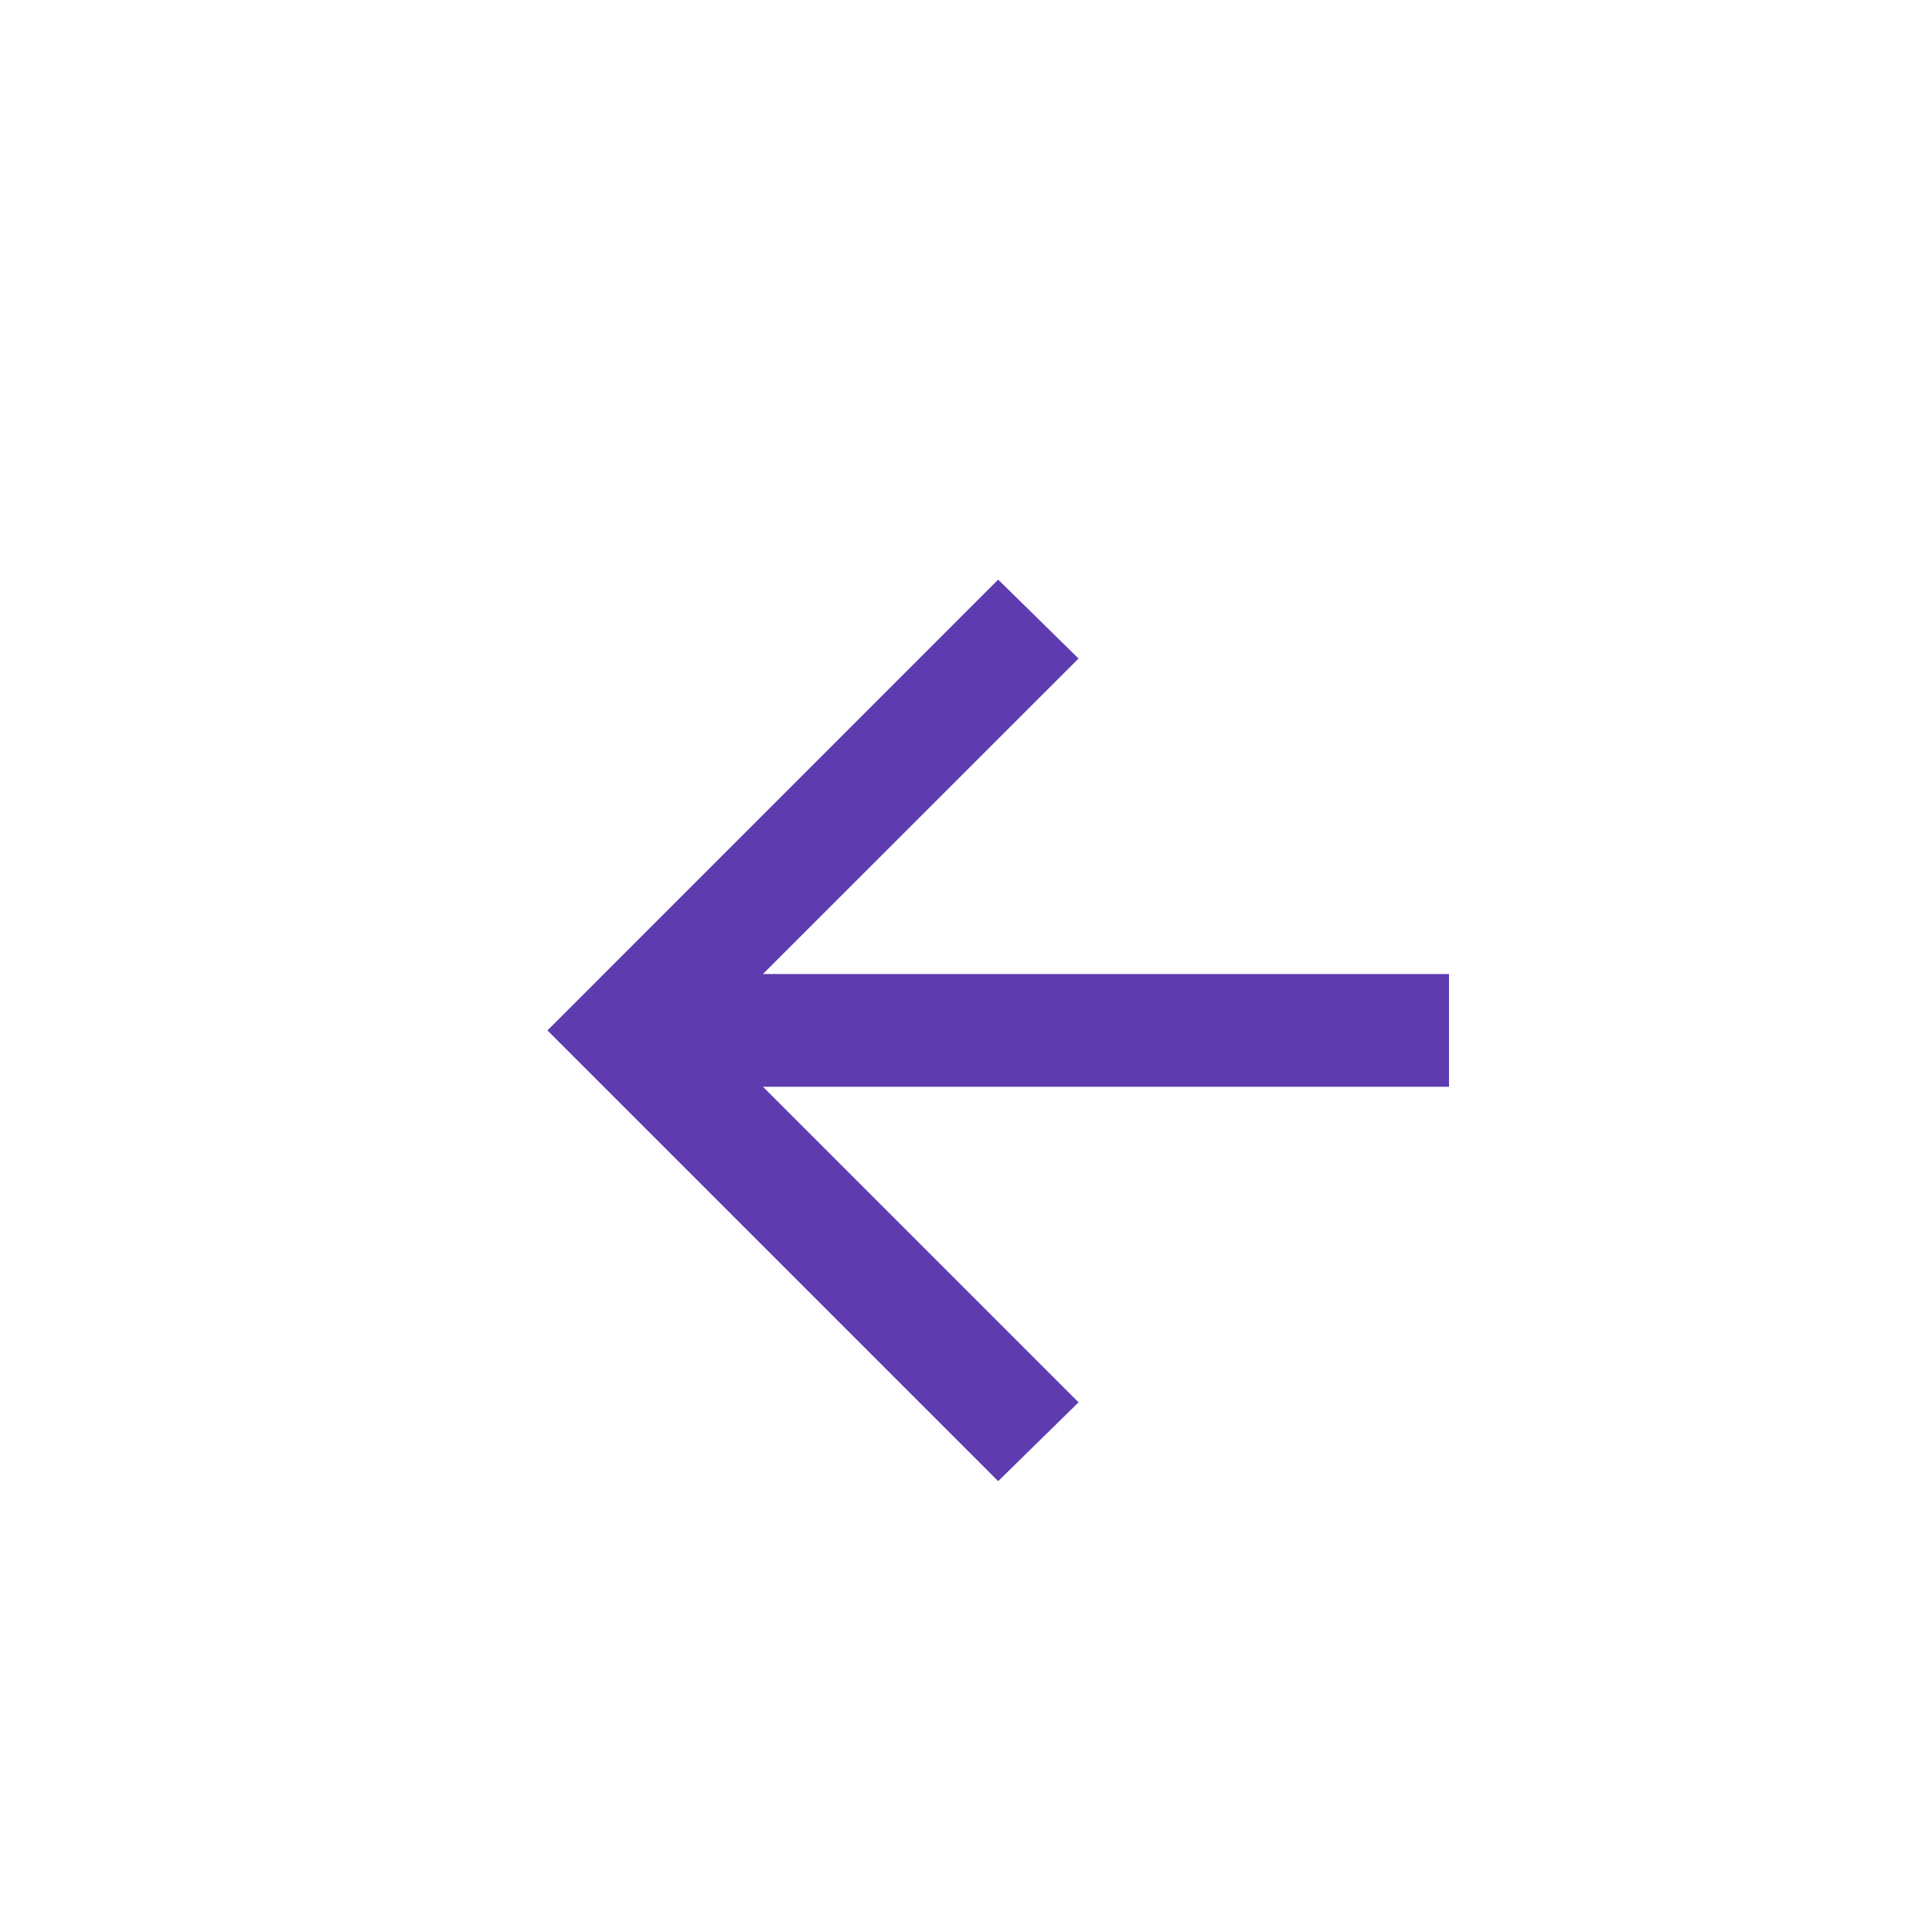
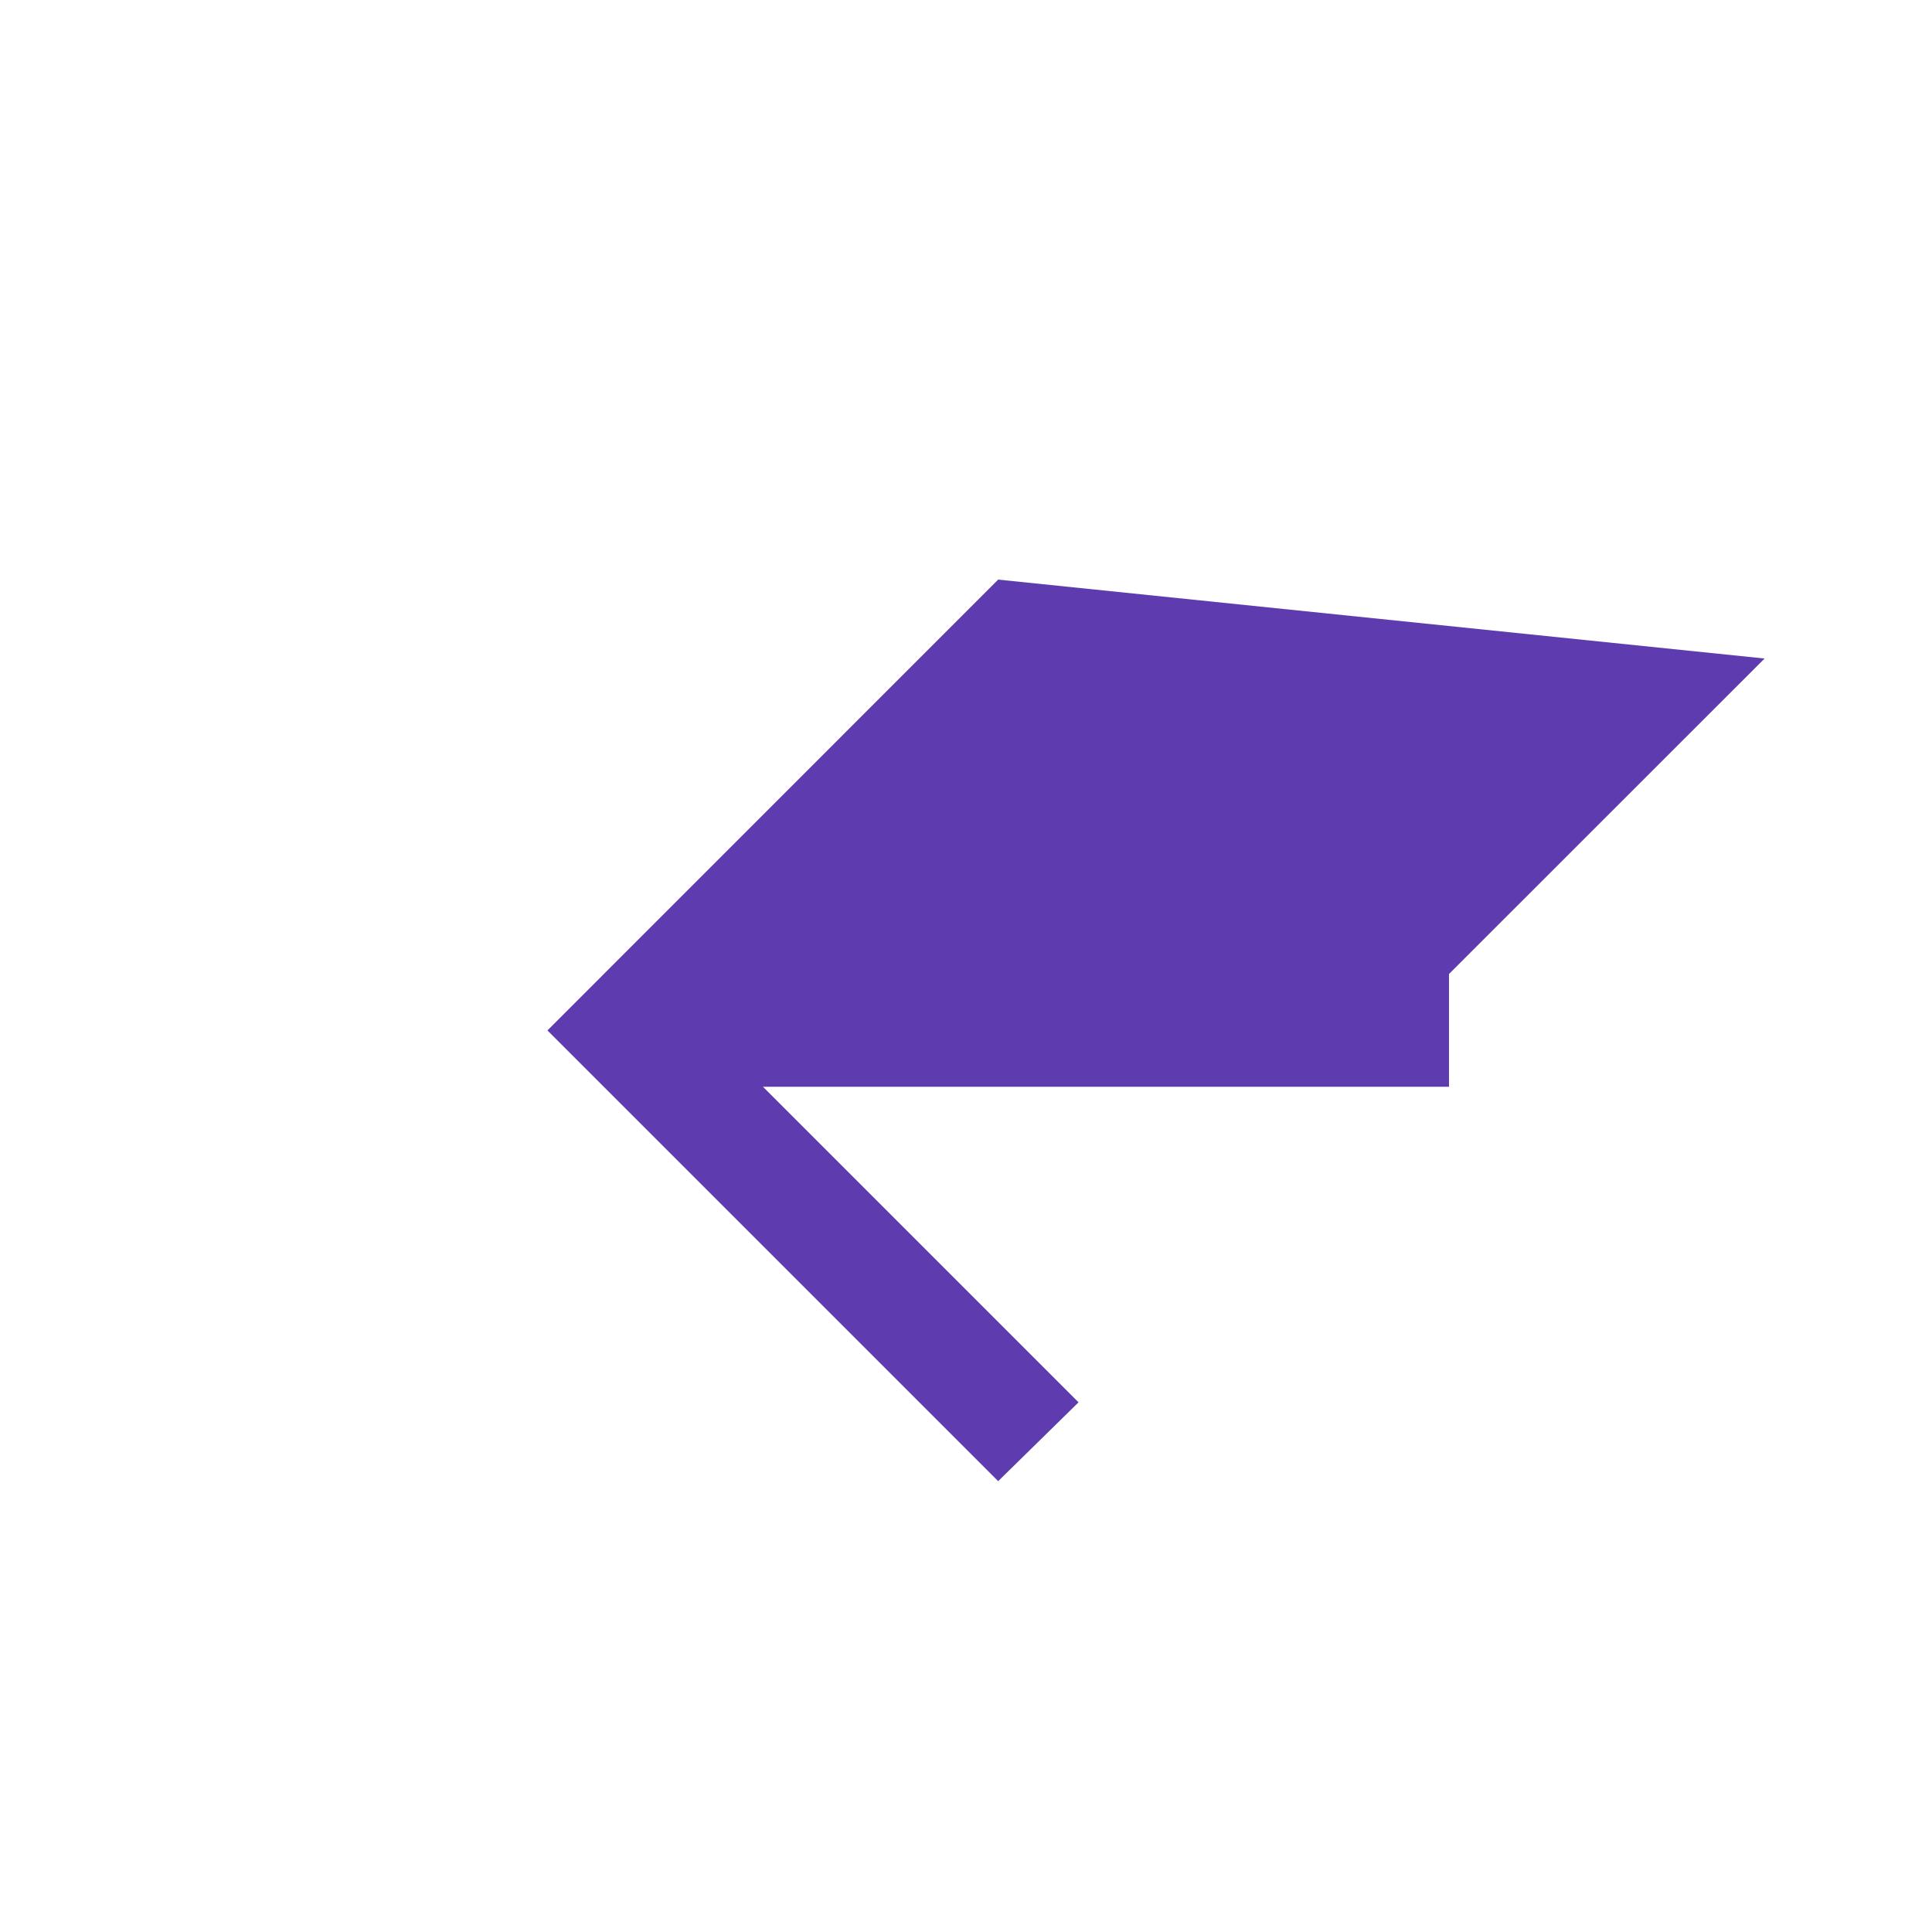
<svg xmlns="http://www.w3.org/2000/svg" width="20" height="20" viewBox="0 0 20 20" fill="none">
-   <path d="M15 10.083H7.898l3.267-3.266L10.333 6l-4.666 4.667 4.666 4.666.832-.816-3.267-3.267H15v-1.167z" fill="#5E3CB0" />
+   <path d="M15 10.083l3.267-3.266L10.333 6l-4.666 4.667 4.666 4.666.832-.816-3.267-3.267H15v-1.167z" fill="#5E3CB0" />
</svg>